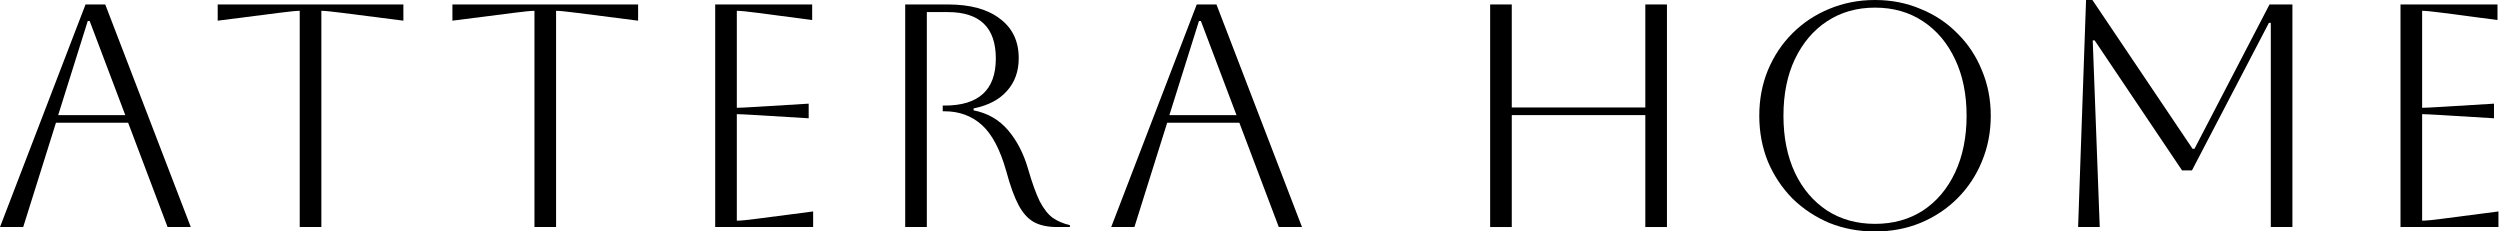
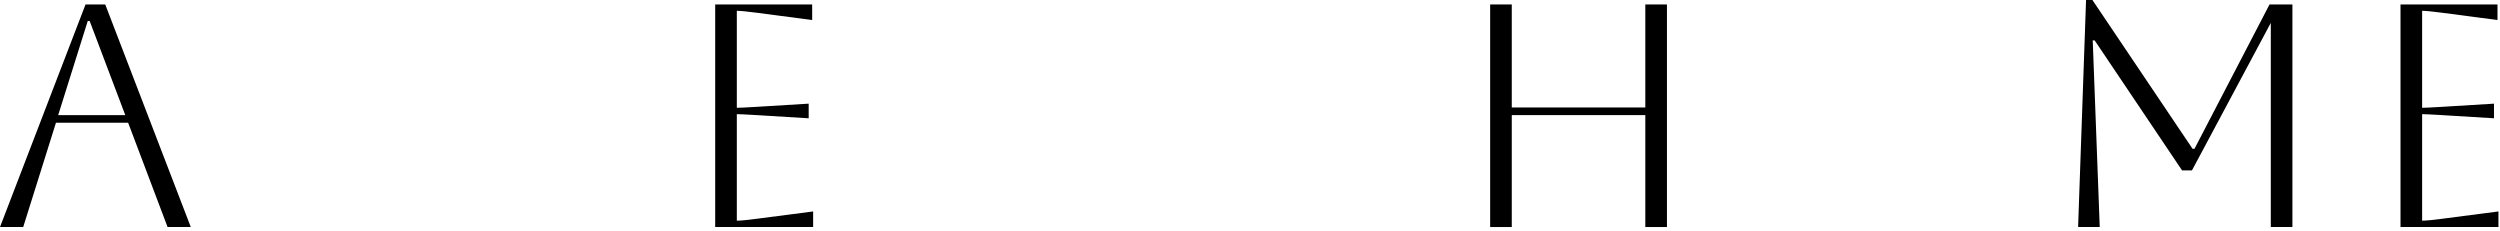
<svg xmlns="http://www.w3.org/2000/svg" width="216" height="20" viewBox="0 0 216 20" fill="none">
  <rect width="215.866" height="20" />
  <path d="M0 19.615L7.39 0.385H9.093L16.483 19.615H14.478L11.071 10.604H4.835L2.005 19.615H0ZM7.582 1.813L5.027 9.945H10.824L7.747 1.813H7.582Z" fill="black" />
-   <path d="M25.896 19.615V0.934C25.622 0.934 25.054 0.989 24.193 1.099L18.809 1.786V0.385H34.852V1.786L29.468 1.099C28.607 0.989 28.039 0.934 27.765 0.934V19.615H25.896Z" fill="black" />
-   <path d="M46.177 19.615V0.934C45.902 0.934 45.334 0.989 44.474 1.099L39.089 1.786V0.385H55.133V1.786L49.748 1.099C48.887 0.989 48.32 0.934 48.045 0.934V19.615H46.177Z" fill="black" />
  <path d="M61.793 19.615V0.385H70.172V1.731L65.365 1.099C64.522 0.989 63.954 0.934 63.661 0.934V9.313C63.899 9.313 64.467 9.286 65.365 9.231L69.87 8.956V10.22L65.365 9.945C64.467 9.89 63.899 9.863 63.661 9.863V19.066C63.991 19.066 64.568 19.011 65.392 18.901L70.255 18.269V19.615H61.793Z" fill="black" />
-   <path d="M78.21 0.385H81.891C83.833 0.385 85.335 0.797 86.397 1.621C87.478 2.427 88.018 3.562 88.018 5.027C88.018 6.163 87.679 7.106 87.001 7.857C86.342 8.608 85.38 9.112 84.117 9.368V9.533C85.326 9.771 86.315 10.339 87.084 11.236C87.853 12.134 88.43 13.242 88.815 14.56C89.163 15.769 89.501 16.712 89.831 17.39C90.179 18.049 90.555 18.526 90.957 18.819C91.379 19.112 91.873 19.322 92.441 19.451V19.615H91.315C90.509 19.615 89.84 19.469 89.309 19.176C88.796 18.883 88.357 18.388 87.99 17.692C87.624 16.996 87.276 16.035 86.947 14.808C86.415 12.921 85.71 11.584 84.831 10.797C83.952 10.009 82.88 9.615 81.617 9.615H81.452V9.121H81.617C84.566 9.121 86.04 7.766 86.04 5.055C86.04 2.381 84.657 1.044 81.891 1.044H80.078V19.615H78.21V0.385Z" fill="black" />
-   <path d="M96.009 19.615L103.399 0.385H105.102L112.492 19.615H110.487L107.08 10.604H100.844L98.014 19.615H96.009ZM103.591 1.813L101.036 9.945H106.833L103.756 1.813H103.591Z" fill="black" />
  <path d="M128.749 19.615V0.385H130.617V9.286H142.156V0.385H144.024V19.615H142.156V9.945H130.617V19.615H128.749Z" fill="black" />
-   <path d="M152.002 10C152.002 8.59 152.249 7.28 152.744 6.071C153.256 4.844 153.962 3.782 154.859 2.885C155.775 1.969 156.837 1.264 158.046 0.769C159.273 0.256 160.592 0 162.002 0C163.412 0 164.722 0.256 165.93 0.769C167.158 1.264 168.22 1.969 169.117 2.885C170.033 3.782 170.738 4.844 171.233 6.071C171.745 7.28 172.002 8.59 172.002 10C172.002 11.41 171.745 12.729 171.233 13.956C170.738 15.165 170.033 16.227 169.117 17.143C168.22 18.04 167.158 18.745 165.93 19.258C164.722 19.753 163.412 20 162.002 20C160.592 20 159.273 19.753 158.046 19.258C156.837 18.745 155.775 18.04 154.859 17.143C153.962 16.227 153.256 15.165 152.744 13.956C152.249 12.729 152.002 11.41 152.002 10ZM154.09 10C154.09 11.868 154.419 13.507 155.079 14.918C155.738 16.309 156.663 17.399 157.853 18.187C159.044 18.956 160.427 19.341 162.002 19.341C163.577 19.341 164.96 18.956 166.15 18.187C167.341 17.399 168.266 16.3 168.925 14.89C169.584 13.48 169.914 11.85 169.914 10C169.914 8.15 169.584 6.529 168.925 5.137C168.266 3.727 167.341 2.628 166.15 1.841C164.96 1.053 163.577 0.659 162.002 0.659C160.427 0.659 159.044 1.053 157.853 1.841C156.681 2.61 155.756 3.7 155.079 5.11C154.419 6.502 154.09 8.132 154.09 10Z" fill="black" />
-   <path d="M198.065 0.385V19.615H196.197V1.978H196.032L189.384 14.725H188.532L180.977 3.489H180.812L181.417 19.615H179.548L180.235 0H180.785L189.438 12.857H189.603L196.087 0.385H198.065Z" fill="black" />
+   <path d="M198.065 0.385V19.615H196.197V1.978L189.384 14.725H188.532L180.977 3.489H180.812L181.417 19.615H179.548L180.235 0H180.785L189.438 12.857H189.603L196.087 0.385H198.065Z" fill="black" />
  <path d="M207.404 19.615V0.385H215.783V1.731L210.975 1.099C210.133 0.989 209.565 0.934 209.272 0.934V9.313C209.51 9.313 210.078 9.286 210.975 9.231L215.481 8.956V10.22L210.975 9.945C210.078 9.89 209.51 9.863 209.272 9.863V19.066C209.602 19.066 210.179 19.011 211.003 18.901L215.866 18.269V19.615H207.404Z" fill="black" />
</svg>